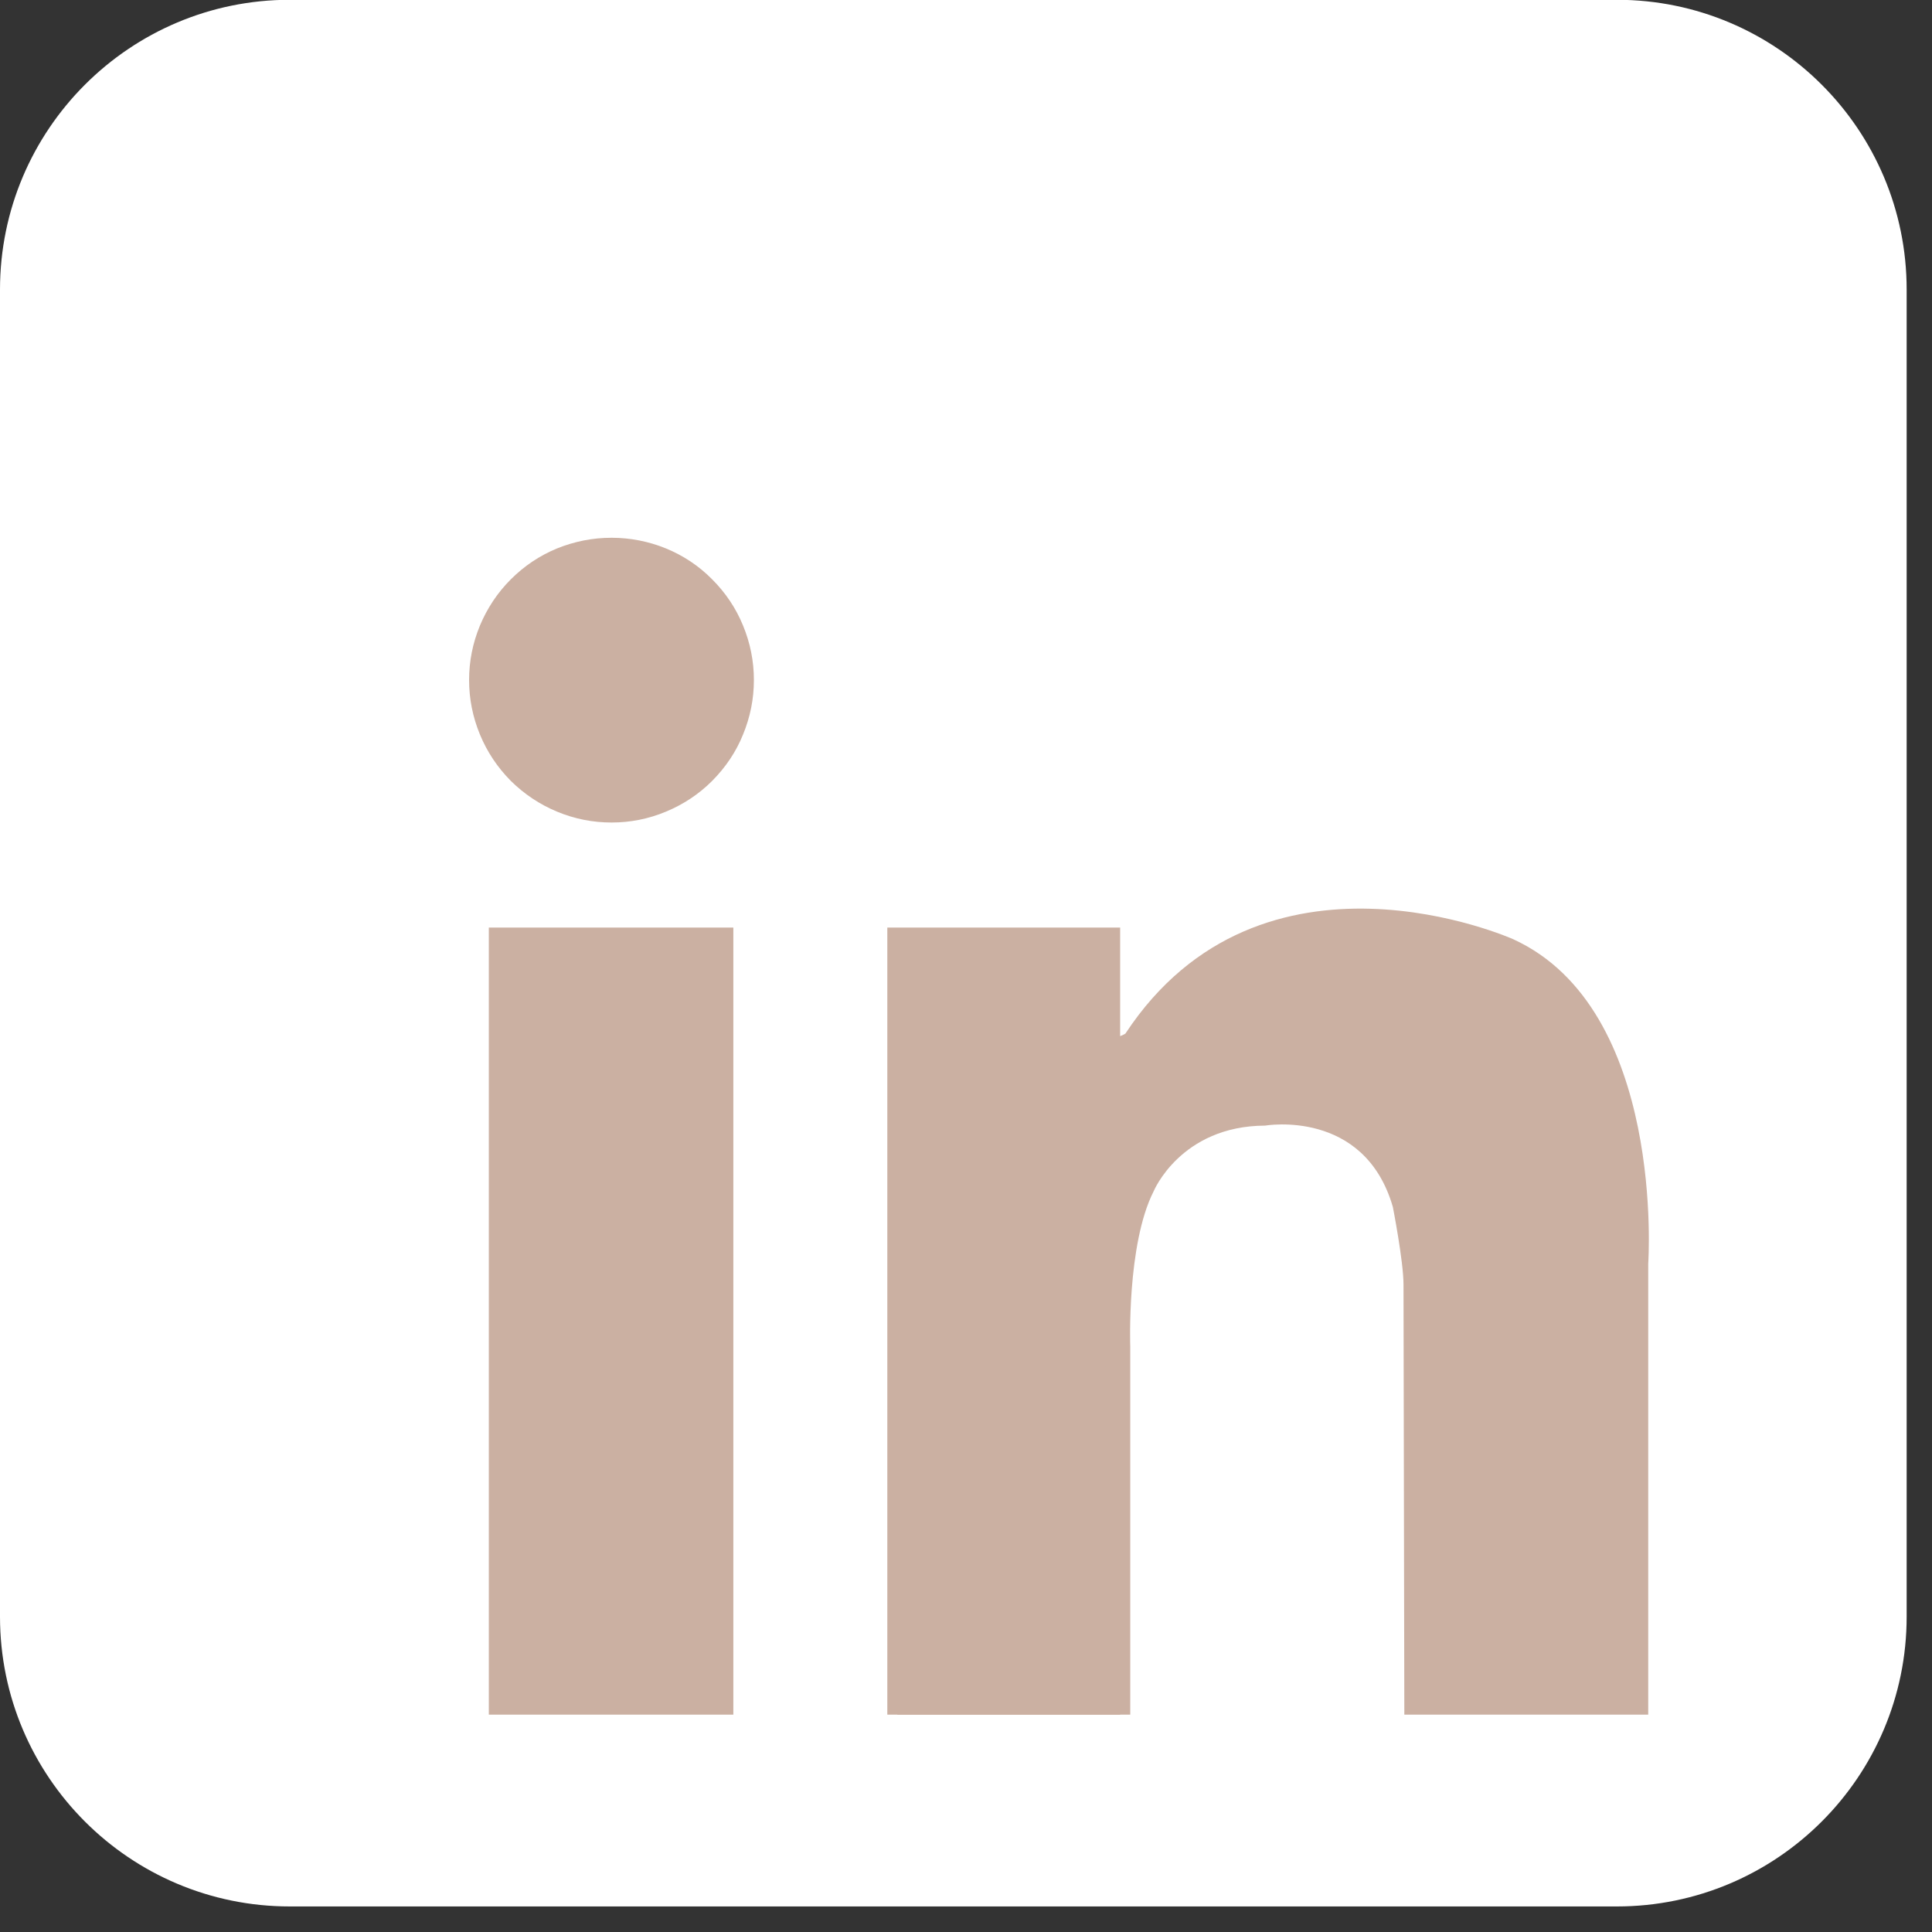
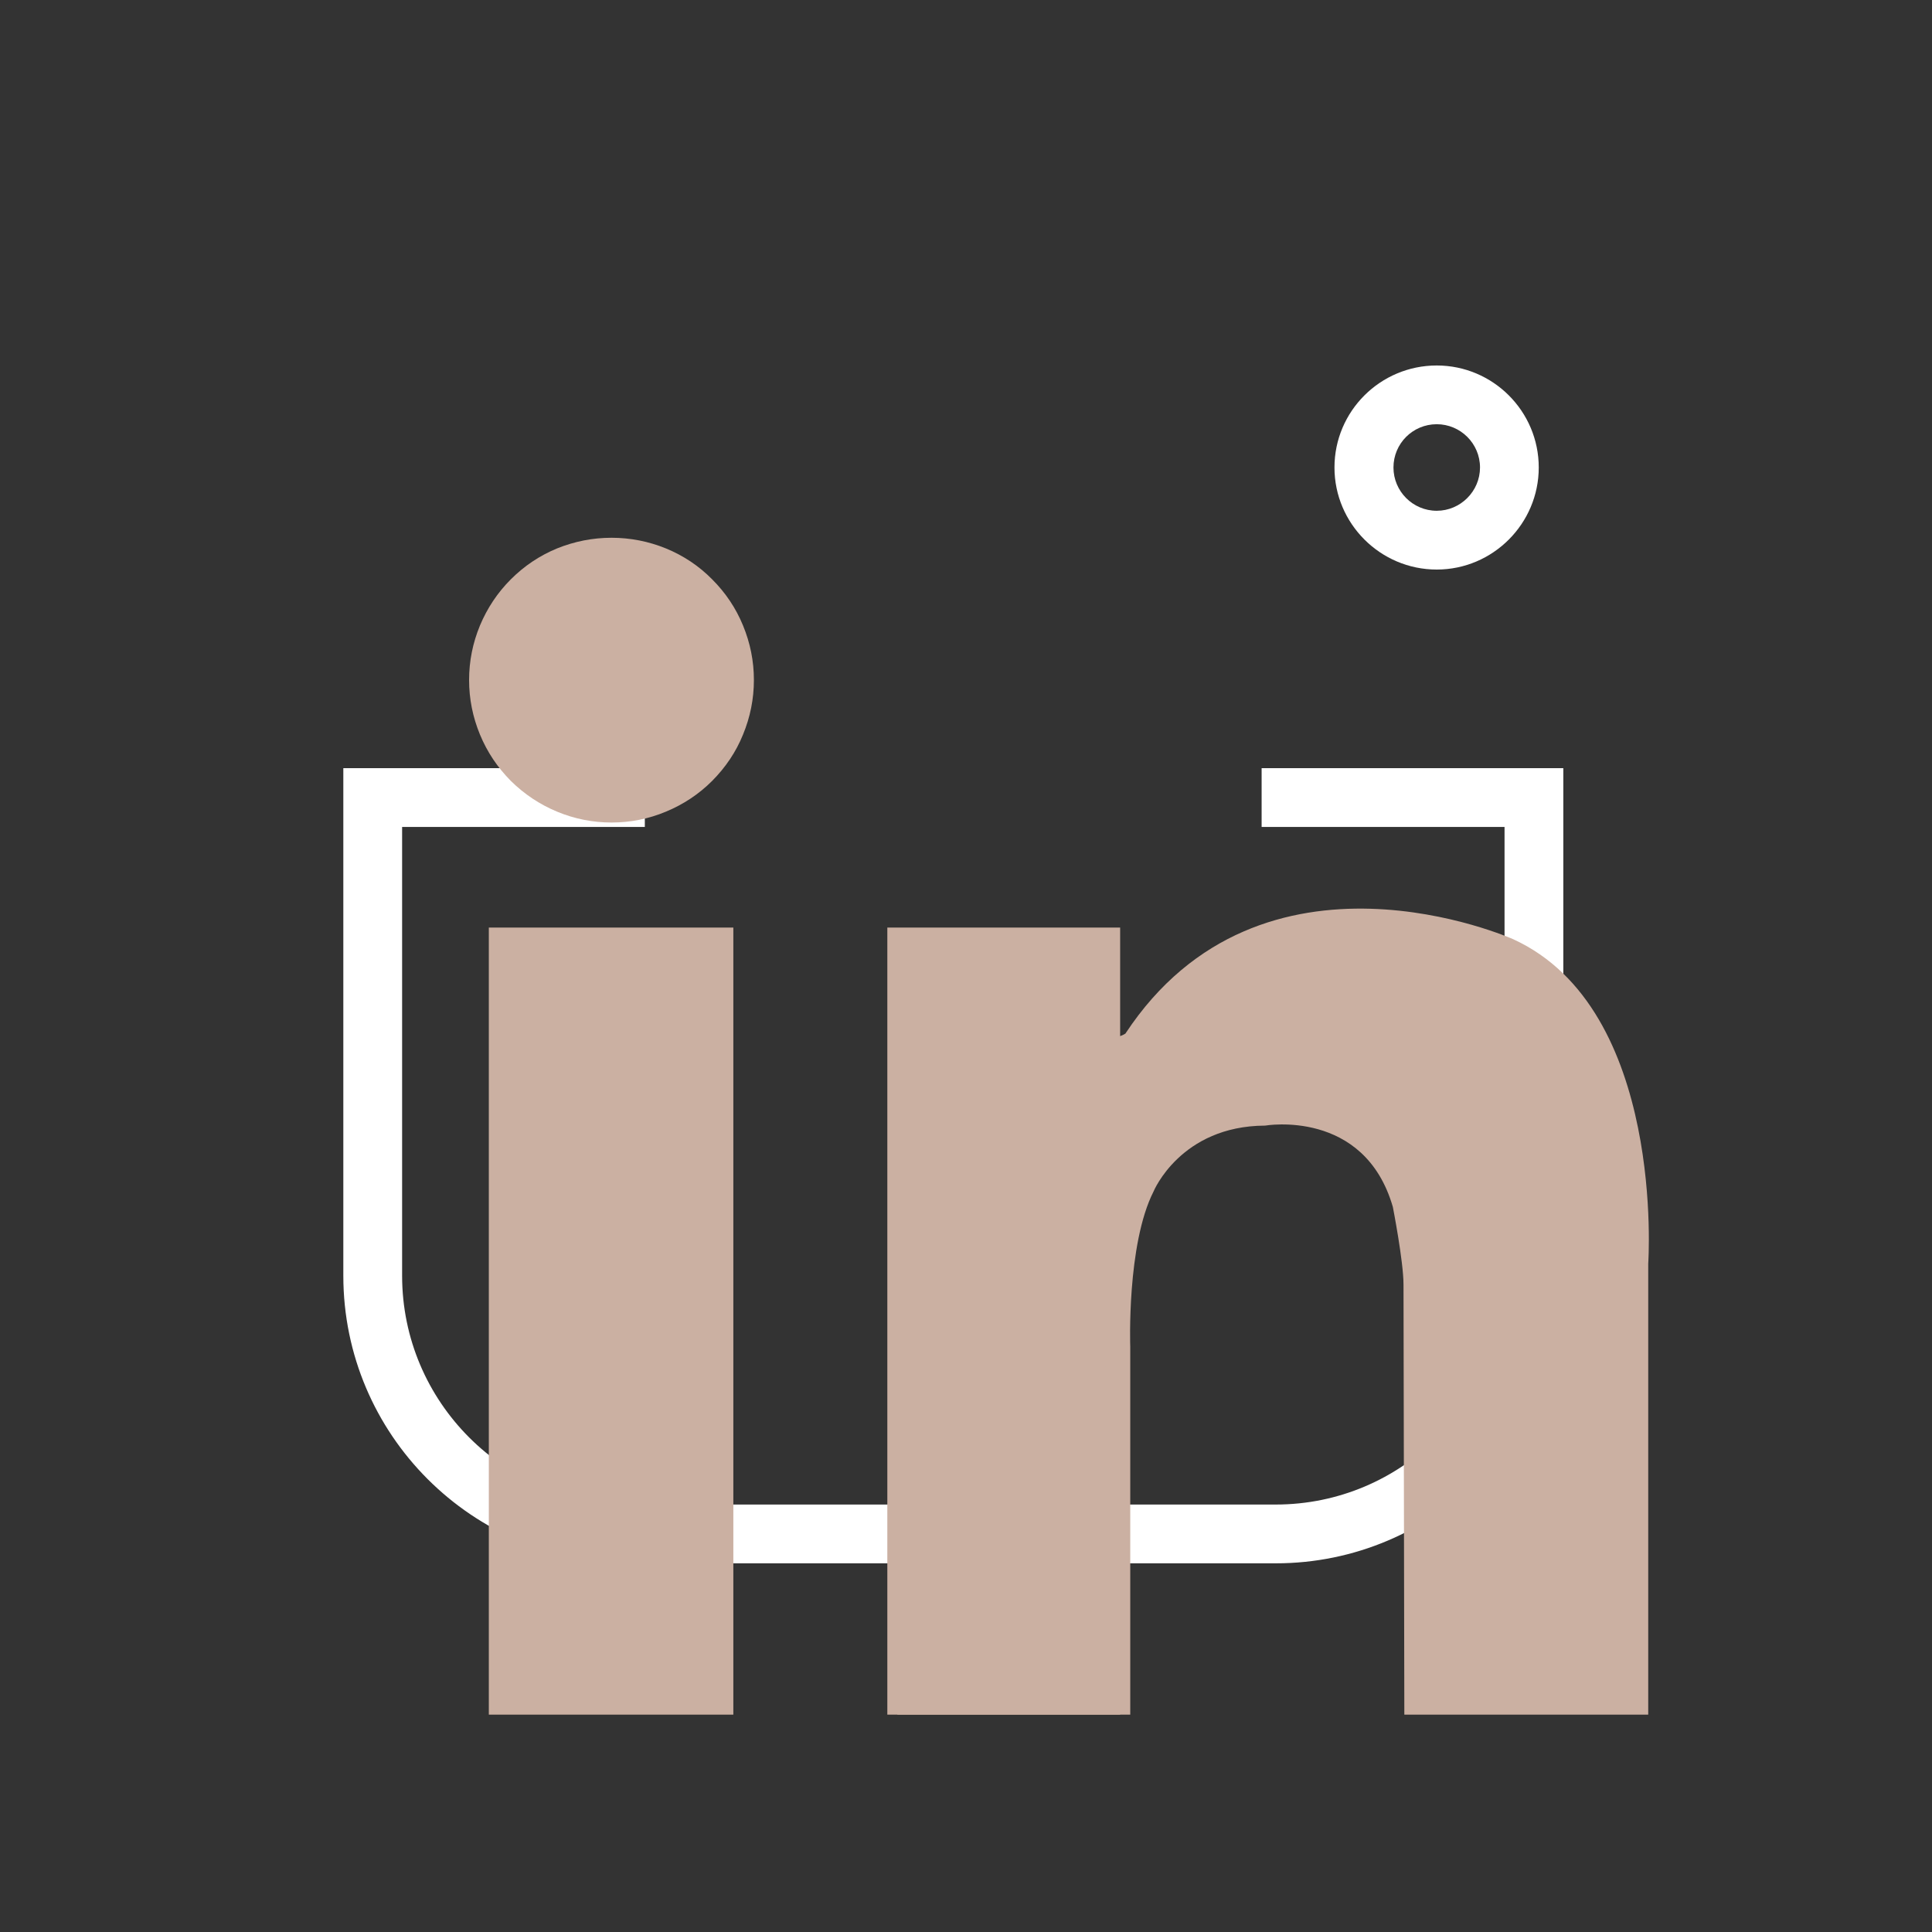
<svg xmlns="http://www.w3.org/2000/svg" width="50" zoomAndPan="magnify" viewBox="0 0 37.5 37.5" height="50" preserveAspectRatio="xMidYMid meet" version="1.0">
  <rect x="0" y="0" width="37.5" height="37.5" fill="#333333" stroke="none" />
  <defs>
    <clipPath id="21e7f23bac">
-       <path d="M 3.699 3.699 L 33.305 3.699 L 33.305 33.305 L 3.699 33.305 Z M 3.699 3.699 " clip-rule="nonzero" />
-     </clipPath>
+       </clipPath>
    <clipPath id="1589a943fe">
-       <path d="M 0 0 L 37.008 0 L 37.008 37.008 L 0 37.008 Z M 0 0 " clip-rule="nonzero" />
-     </clipPath>
+       </clipPath>
  </defs>
  <g clip-path="url(#21e7f23bac)">
    <path fill="#ffffff" d="M 26.406 33.305 L 10.598 33.305 C 6.797 33.305 3.699 30.211 3.699 26.406 L 3.699 10.598 C 3.699 6.797 6.797 3.699 10.598 3.699 L 26.406 3.699 C 30.211 3.699 33.305 6.797 33.305 10.598 L 33.305 26.406 C 33.305 30.211 30.211 33.305 26.406 33.305 Z M 10.598 4.84 C 7.426 4.84 4.84 7.426 4.84 10.598 L 4.84 26.406 C 4.84 29.582 7.426 32.164 10.598 32.164 L 26.406 32.164 C 29.582 32.164 32.164 29.582 32.164 26.406 L 32.164 10.598 C 32.164 7.426 29.582 4.84 26.406 4.84 Z M 10.598 4.84 " fill-opacity="1" fill-rule="nonzero" />
  </g>
  <path fill="#ffffff" d="M 24.762 30.344 L 12.242 30.344 C 9.164 30.344 6.664 27.84 6.664 24.762 L 6.664 14.91 L 12.516 14.91 L 12.516 16.051 L 7.805 16.051 L 7.805 24.762 C 7.805 27.211 9.797 29.203 12.242 29.203 L 24.762 29.203 C 27.211 29.203 29.203 27.211 29.203 24.762 L 29.203 16.051 L 24.488 16.051 L 24.488 14.91 L 30.344 14.91 L 30.344 24.762 C 30.344 27.84 27.84 30.344 24.762 30.344 Z M 24.762 30.344 " fill-opacity="1" fill-rule="nonzero" />
-   <path fill="#ffffff" d="M 18.504 24.973 C 14.621 24.973 11.465 21.812 11.465 17.934 C 11.465 14.051 14.621 10.895 18.504 10.895 C 22.383 10.895 25.543 14.051 25.543 17.934 C 25.543 21.812 22.383 24.973 18.504 24.973 Z M 18.504 12.035 C 15.25 12.035 12.605 14.68 12.605 17.934 C 12.605 21.184 15.25 23.832 18.504 23.832 C 21.754 23.832 24.402 21.184 24.402 17.934 C 24.402 14.68 21.754 12.035 18.504 12.035 Z M 18.504 12.035 " fill-opacity="1" fill-rule="nonzero" />
  <path fill="#ffffff" d="M 27.887 11.055 C 26.793 11.055 25.902 10.164 25.902 9.074 C 25.902 7.98 26.793 7.094 27.887 7.094 C 28.977 7.094 29.867 7.98 29.867 9.074 C 29.867 10.164 28.977 11.055 27.887 11.055 Z M 27.887 8.234 C 27.422 8.234 27.047 8.609 27.047 9.074 C 27.047 9.535 27.422 9.914 27.887 9.914 C 28.348 9.914 28.727 9.535 28.727 9.074 C 28.727 8.609 28.348 8.234 27.887 8.234 Z M 27.887 8.234 " fill-opacity="1" fill-rule="nonzero" />
  <g clip-path="url(#1589a943fe)">
-     <path fill="#ffffff" d="M 37.008 31.379 C 37.008 34.484 34.488 37.004 31.383 37.004 L 5.625 37.004 C 2.52 37.004 0 34.484 0 31.379 L 0 5.621 C 0 2.516 2.52 -0.004 5.625 -0.004 L 31.383 -0.004 C 34.488 -0.004 37.008 2.516 37.008 5.621 Z M 37.008 31.379 " fill-opacity="1" fill-rule="nonzero" />
-   </g>
+     </g>
  <path fill="#cbb0a2" d="M 14.633 13.199 C 14.633 13.566 14.562 13.918 14.422 14.258 C 14.285 14.598 14.082 14.895 13.824 15.156 C 13.566 15.414 13.266 15.613 12.926 15.754 C 12.59 15.895 12.234 15.965 11.871 15.965 C 11.504 15.965 11.152 15.895 10.812 15.754 C 10.473 15.613 10.176 15.414 9.914 15.156 C 9.656 14.895 9.457 14.598 9.316 14.258 C 9.176 13.918 9.105 13.566 9.105 13.199 C 9.105 12.832 9.176 12.48 9.316 12.141 C 9.457 11.805 9.656 11.504 9.914 11.246 C 10.176 10.984 10.473 10.785 10.812 10.645 C 11.152 10.508 11.504 10.438 11.871 10.438 C 12.234 10.438 12.59 10.508 12.926 10.645 C 13.266 10.785 13.566 10.984 13.824 11.246 C 14.082 11.504 14.285 11.805 14.422 12.141 C 14.562 12.48 14.633 12.832 14.633 13.199 Z M 14.633 13.199 " fill-opacity="1" fill-rule="nonzero" />
  <path fill="#cbb0a2" d="M 9.488 18.004 L 14.234 18.004 L 14.234 33.281 L 9.488 33.281 Z M 9.488 18.004 " fill-opacity="1" fill-rule="nonzero" />
  <path fill="#cbb0a2" d="M 17.223 18.004 L 21.742 18.004 L 21.742 33.281 L 17.223 33.281 Z M 17.223 18.004 " fill-opacity="1" fill-rule="nonzero" />
  <path fill="#cbb0a2" d="M 17.418 26.137 L 21.938 26.137 L 21.938 33.281 L 17.418 33.281 Z M 17.418 26.137 " fill-opacity="1" fill-rule="nonzero" />
  <path fill="#cbb0a2" d="M 21.938 26.137 C 21.938 26.137 21.867 24.156 22.391 23.125 C 22.391 23.125 22.914 21.855 24.555 21.848 C 24.555 21.848 26.48 21.512 27.035 23.426 C 27.035 23.426 27.242 24.484 27.242 24.934 C 27.242 25.379 27.258 33.281 27.258 33.281 L 31.992 33.281 L 31.992 24.527 C 31.992 24.527 32.336 19.586 29.371 18.23 C 29.371 18.23 24.492 16.043 21.844 20.062 C 21.844 20.062 21.266 20.461 21.184 19.348 C 21.105 18.23 20.43 21.059 20.41 21.117 C 20.391 21.18 21.184 26.754 21.184 26.754 Z M 21.938 26.137 " fill-opacity="1" fill-rule="nonzero" />
</svg>